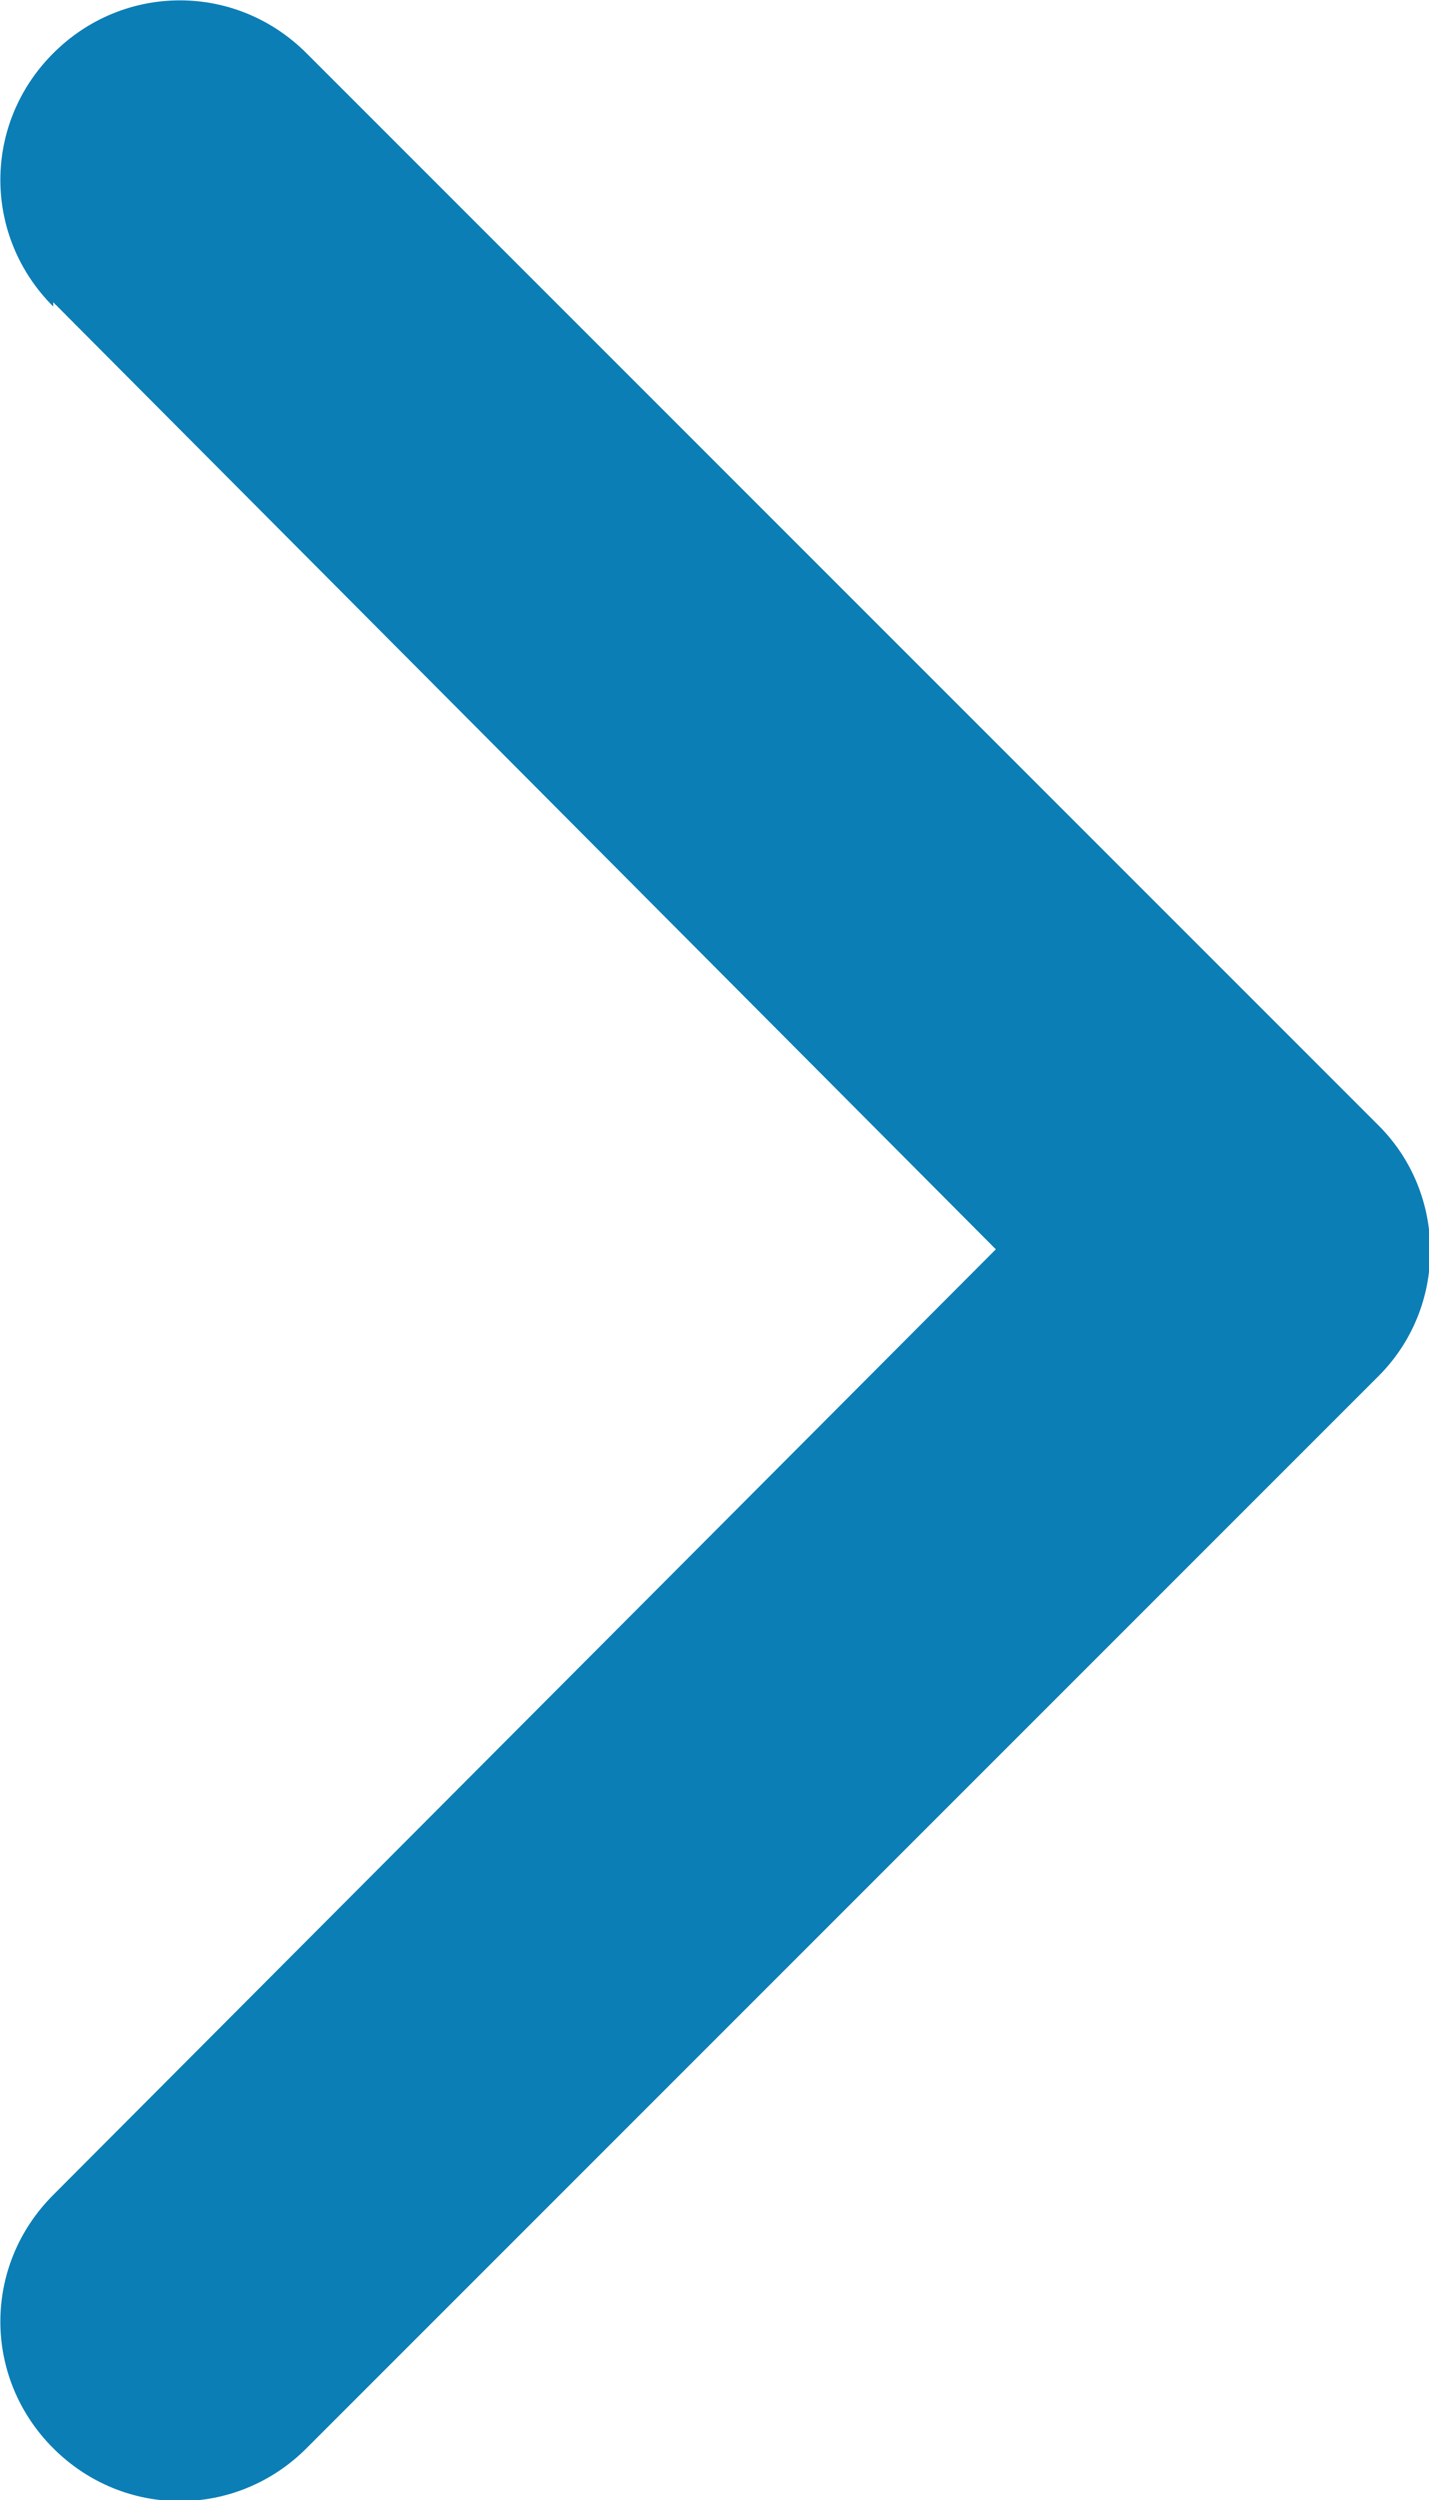
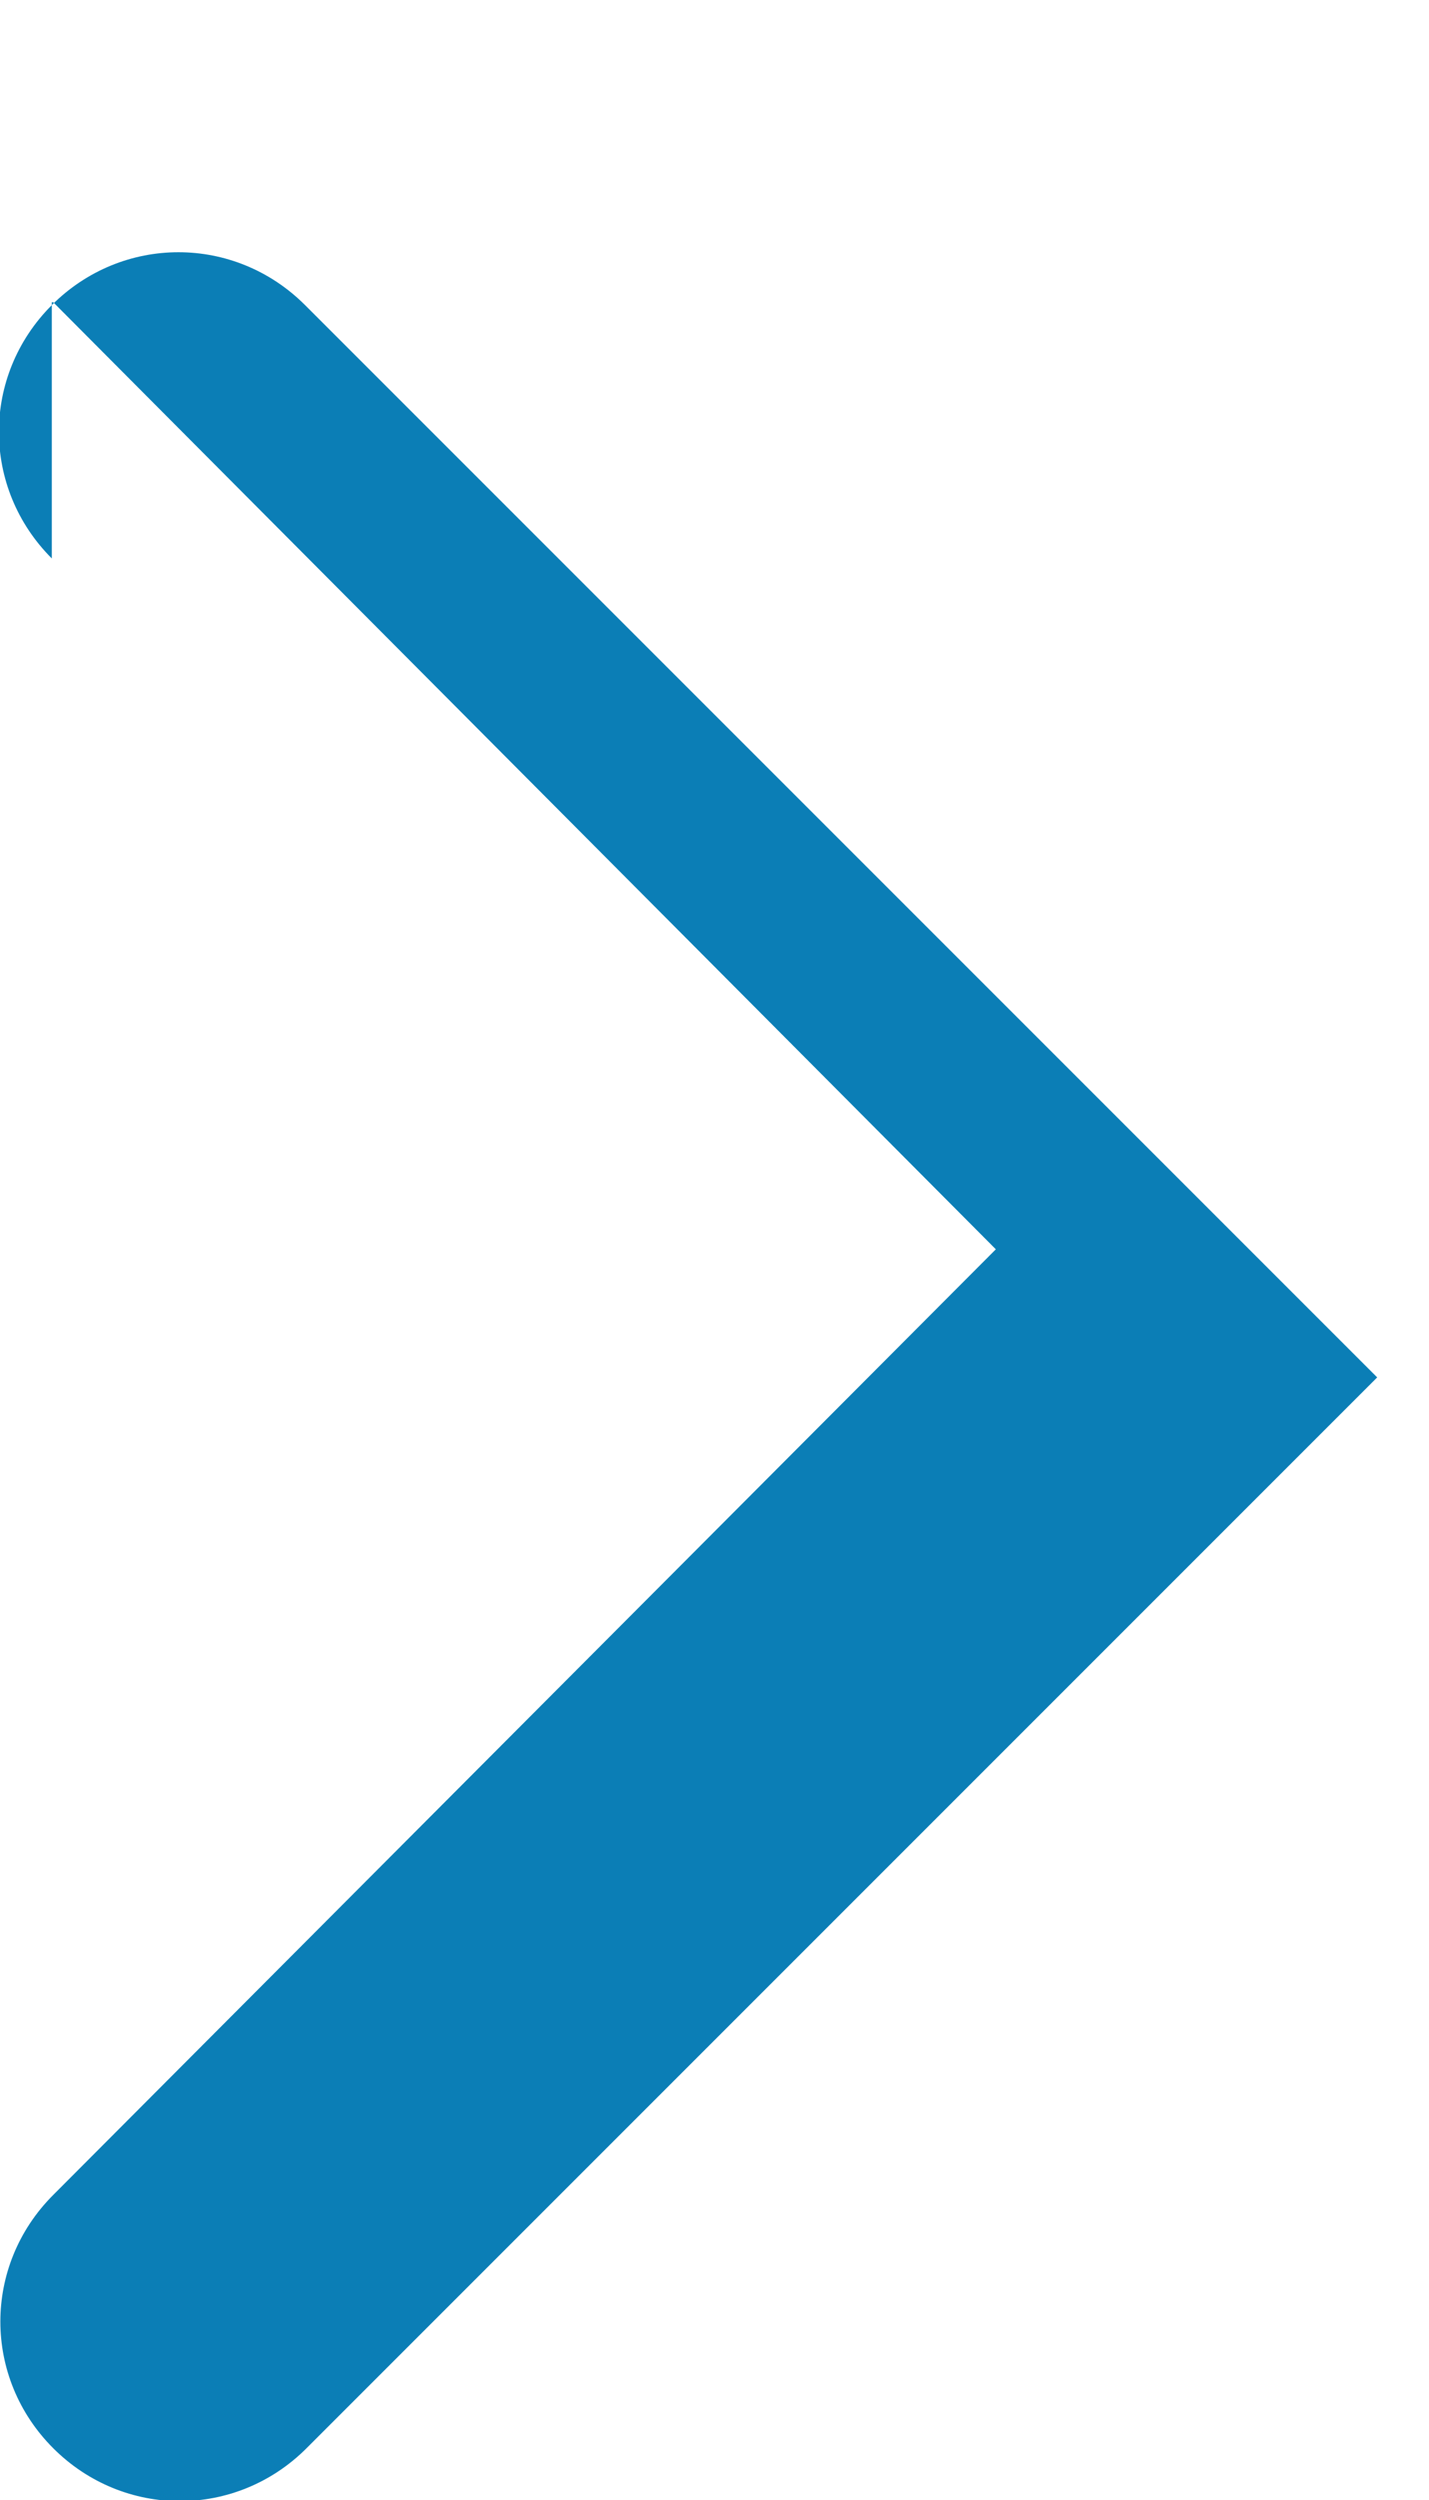
<svg xmlns="http://www.w3.org/2000/svg" version="1.1" id="Layer_1" x="0px" y="0px" viewBox="247.8 334.2 99.3 173.7" style="enable-background:new 247.8 334.2 99.3 173.7;" xml:space="preserve">
  <style type="text/css">
	.st0{fill:#0B7EB6;}
</style>
-   <path class="st0" d="M251.5,355.2L317,421l-65.5,65.7c-4.9,4.9-4.9,12.7,0,17.6c4.9,4.9,12.7,4.9,17.6,0l74.4-74.4  c4.9-4.8,4.9-12.7,0.1-17.5c0,0,0,0-0.1-0.1l-74.4-74.4c-4.9-4.9-12.7-4.9-17.6,0c-4.9,4.9-4.9,12.7,0,17.6V355.2z" />
+   <path class="st0" d="M251.5,355.2L317,421l-65.5,65.7c-4.9,4.9-4.9,12.7,0,17.6c4.9,4.9,12.7,4.9,17.6,0l74.4-74.4  c0,0,0,0-0.1-0.1l-74.4-74.4c-4.9-4.9-12.7-4.9-17.6,0c-4.9,4.9-4.9,12.7,0,17.6V355.2z" />
</svg>